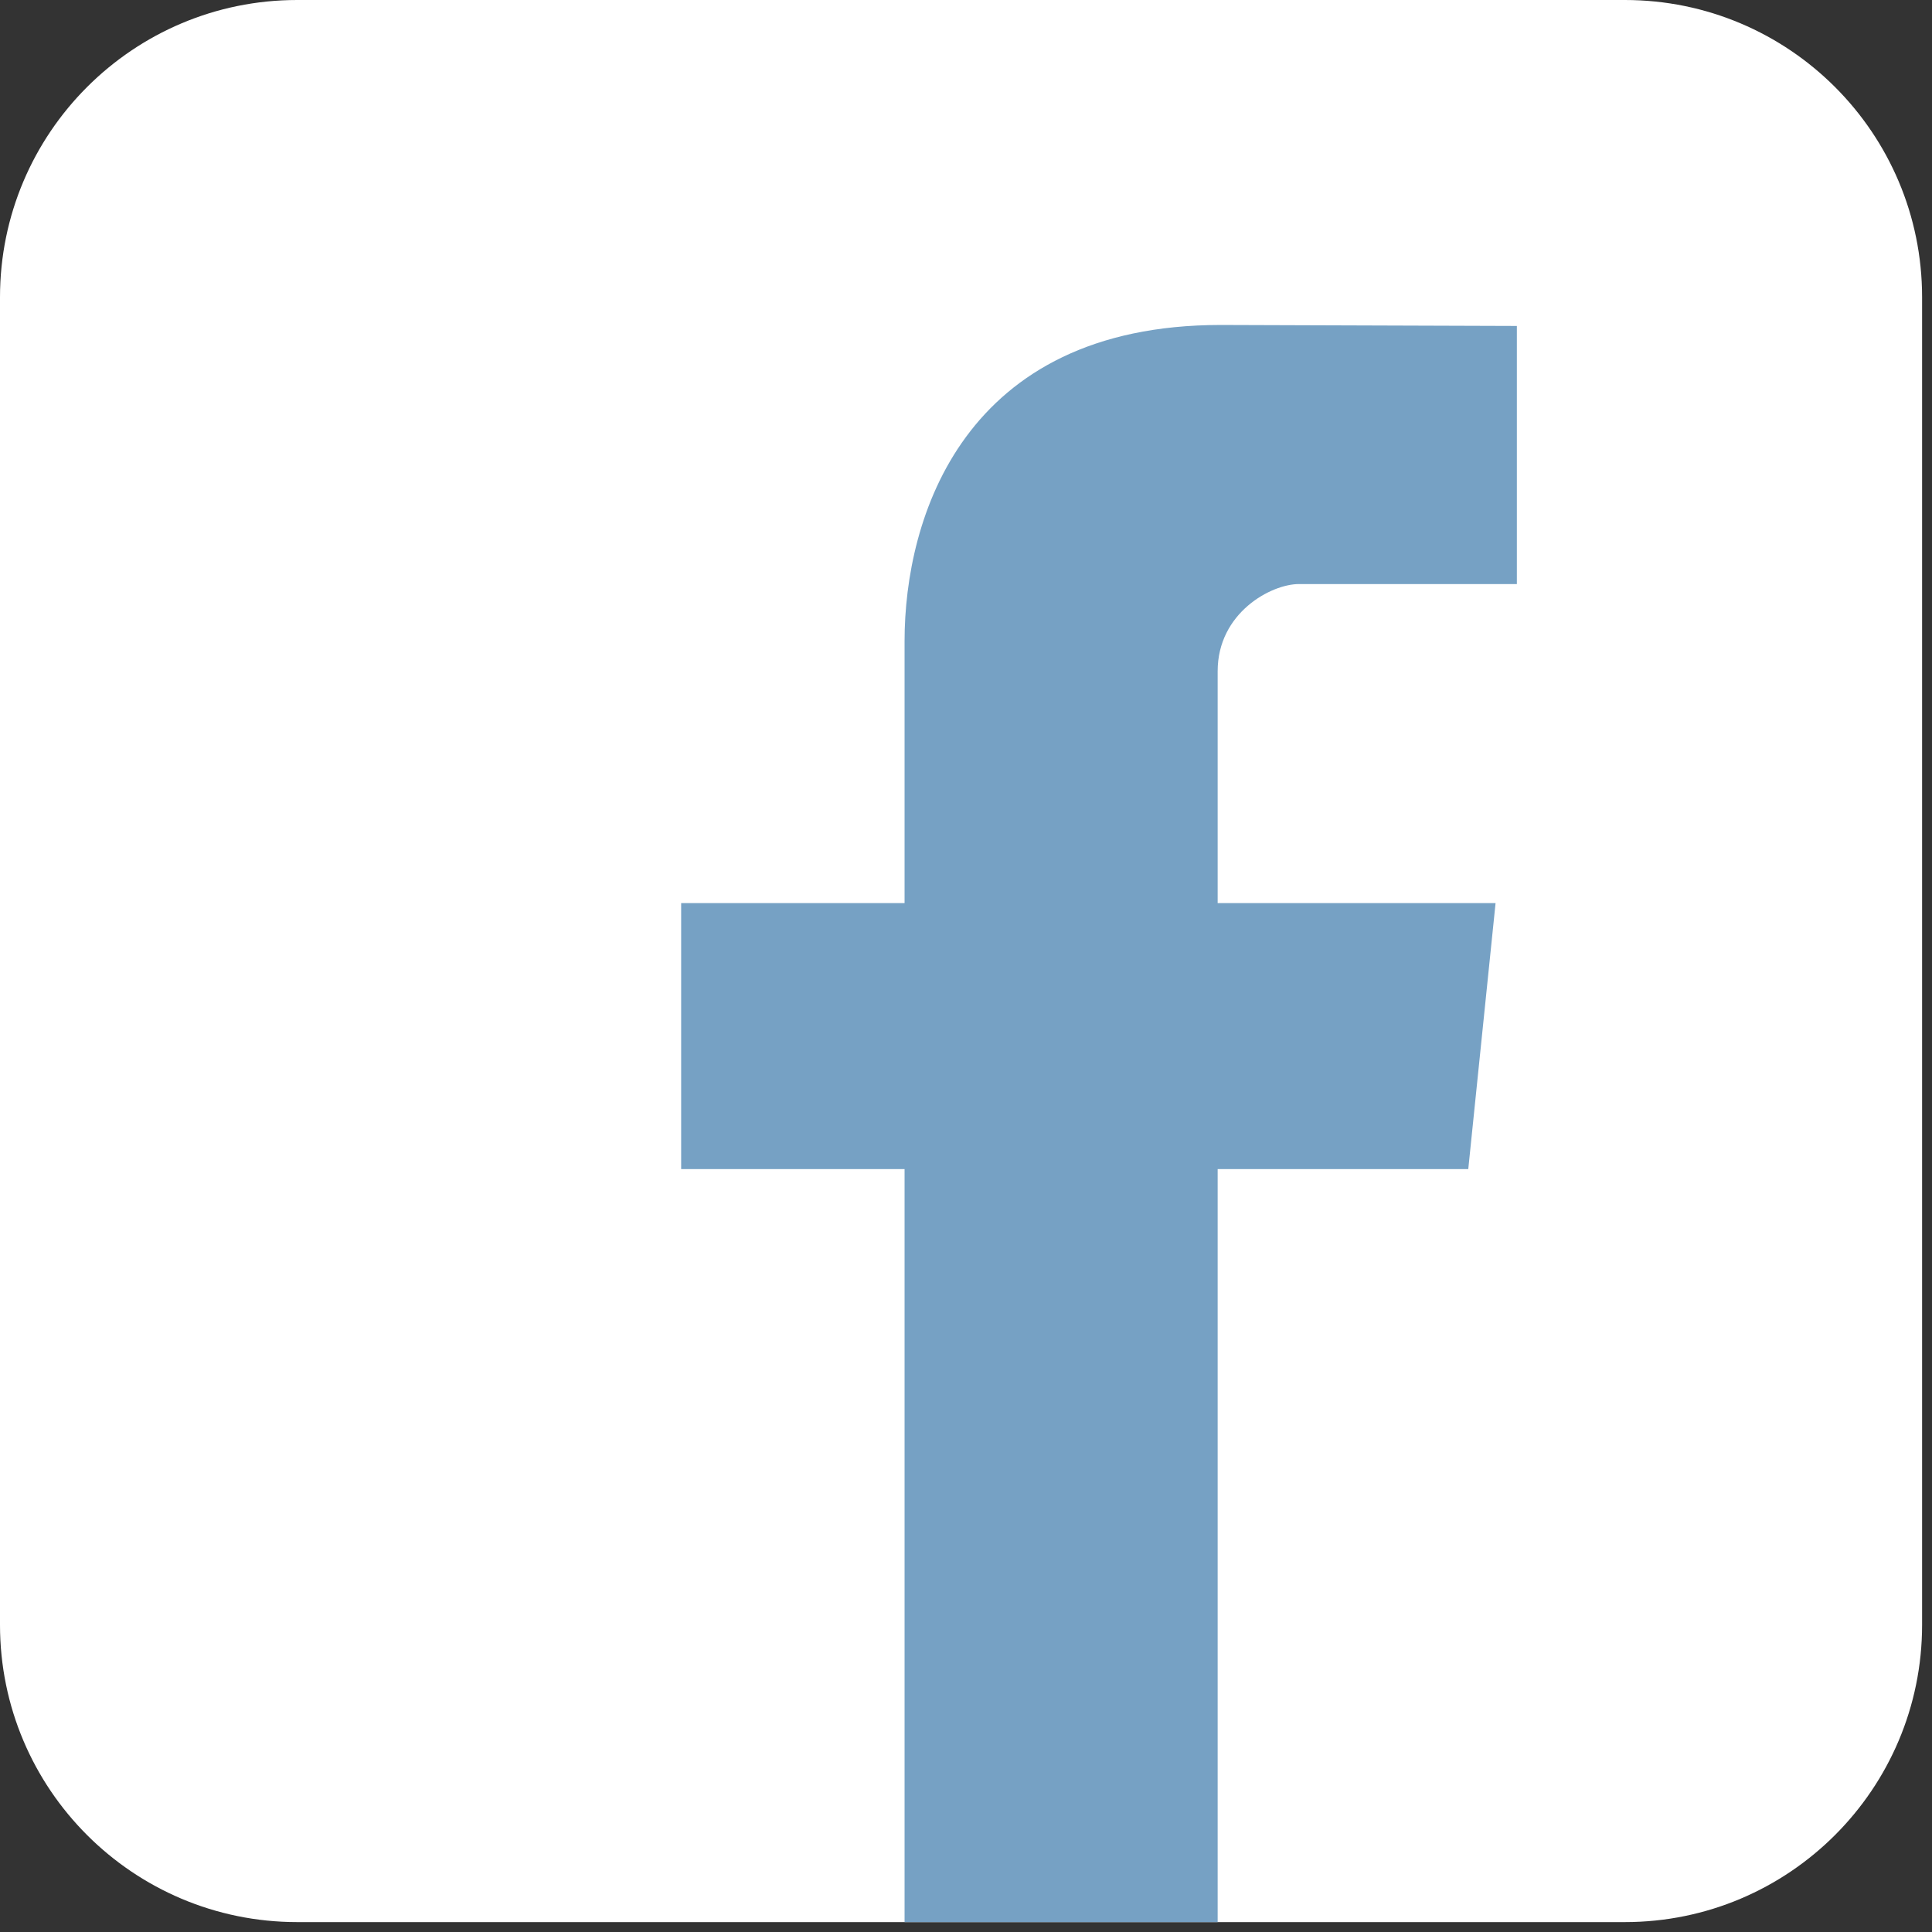
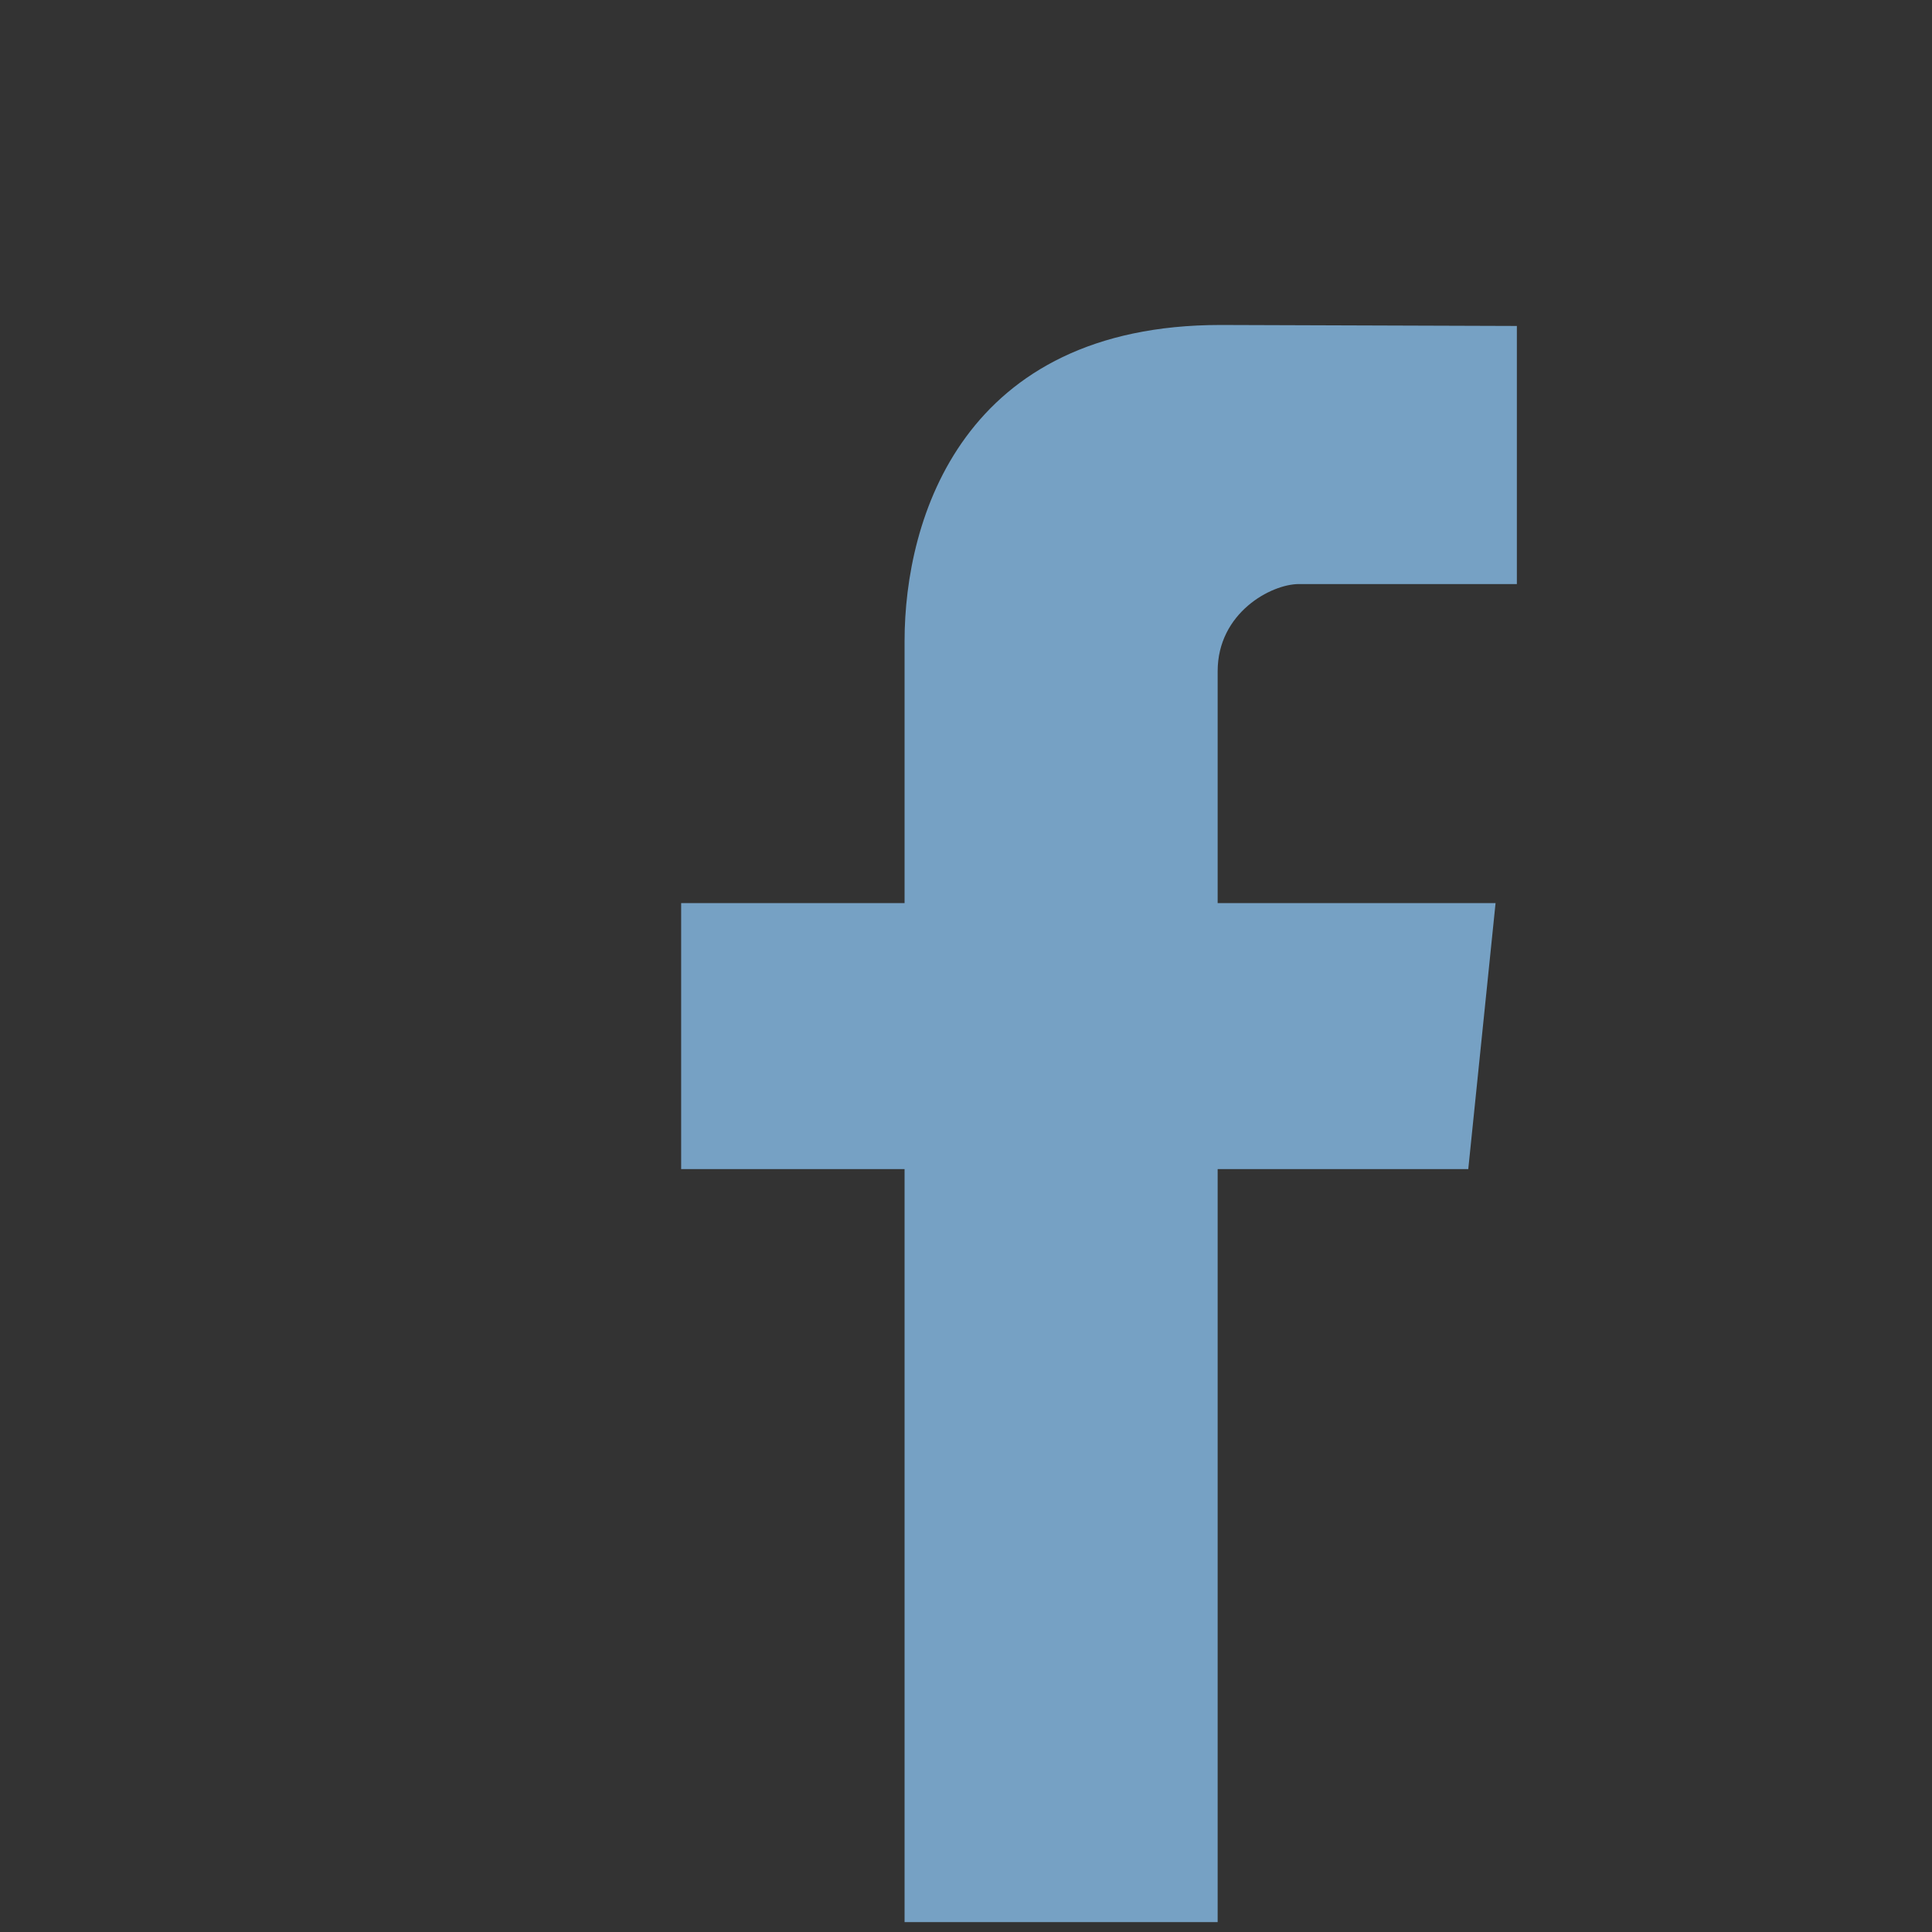
<svg xmlns="http://www.w3.org/2000/svg" width="39" height="39" viewBox="0 0 39 39" fill="none">
  <rect x="0" y="0" width="39" height="39" fill="#333333" stroke="none" />
-   <path d="M32.8 0H6C2.686 0 0 2.686 0 6V32.8C0 36.114 2.686 38.8 6 38.8H32.8C36.114 38.8 38.8 36.114 38.8 32.8V6C38.8 2.686 36.114 0 32.8 0Z" fill="white" />
  <path d="M29.64 23.6H24.58V38.8H18.26V23.6H13.75V18.23H18.26V12.94C18.26 10.46 19.44 6.56 24.64 6.56L30.62 6.58V11.79C30.62 11.79 27.35 11.79 26.22 11.79C25.66 11.79 24.58 12.37 24.58 13.55V18.23H30.19L29.64 23.59V23.6Z" fill="#76A1C4" />
</svg>